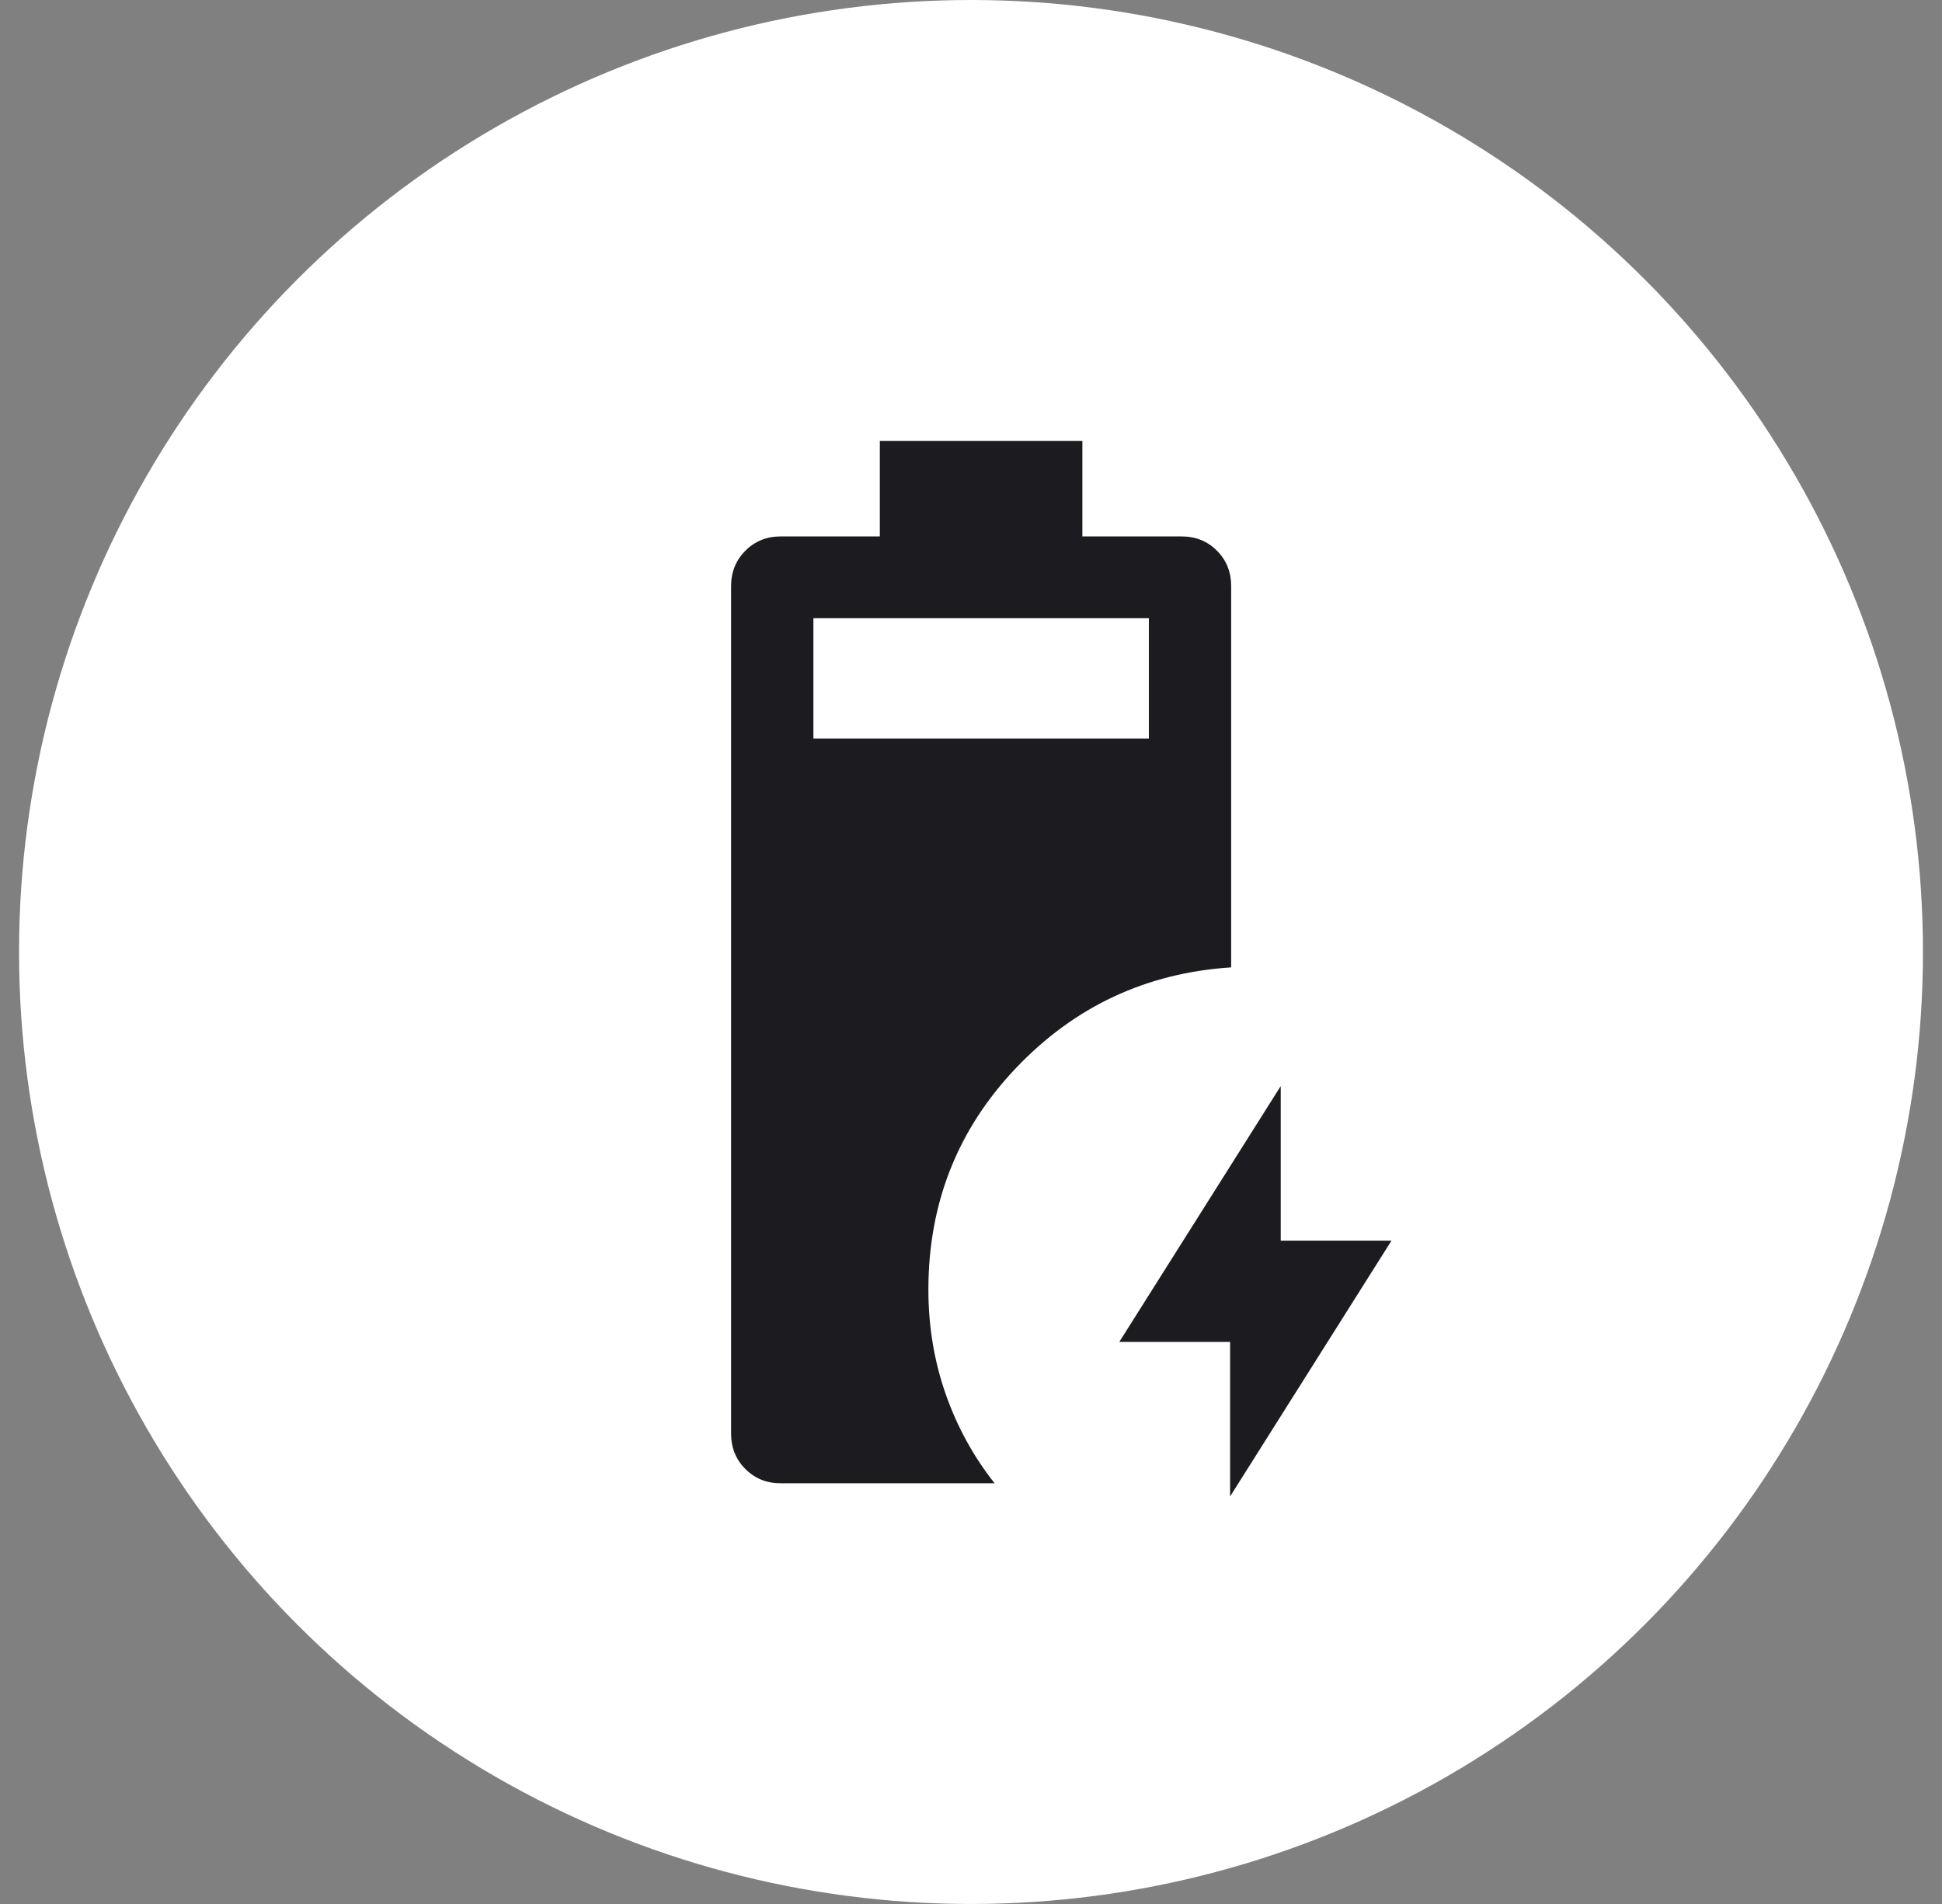
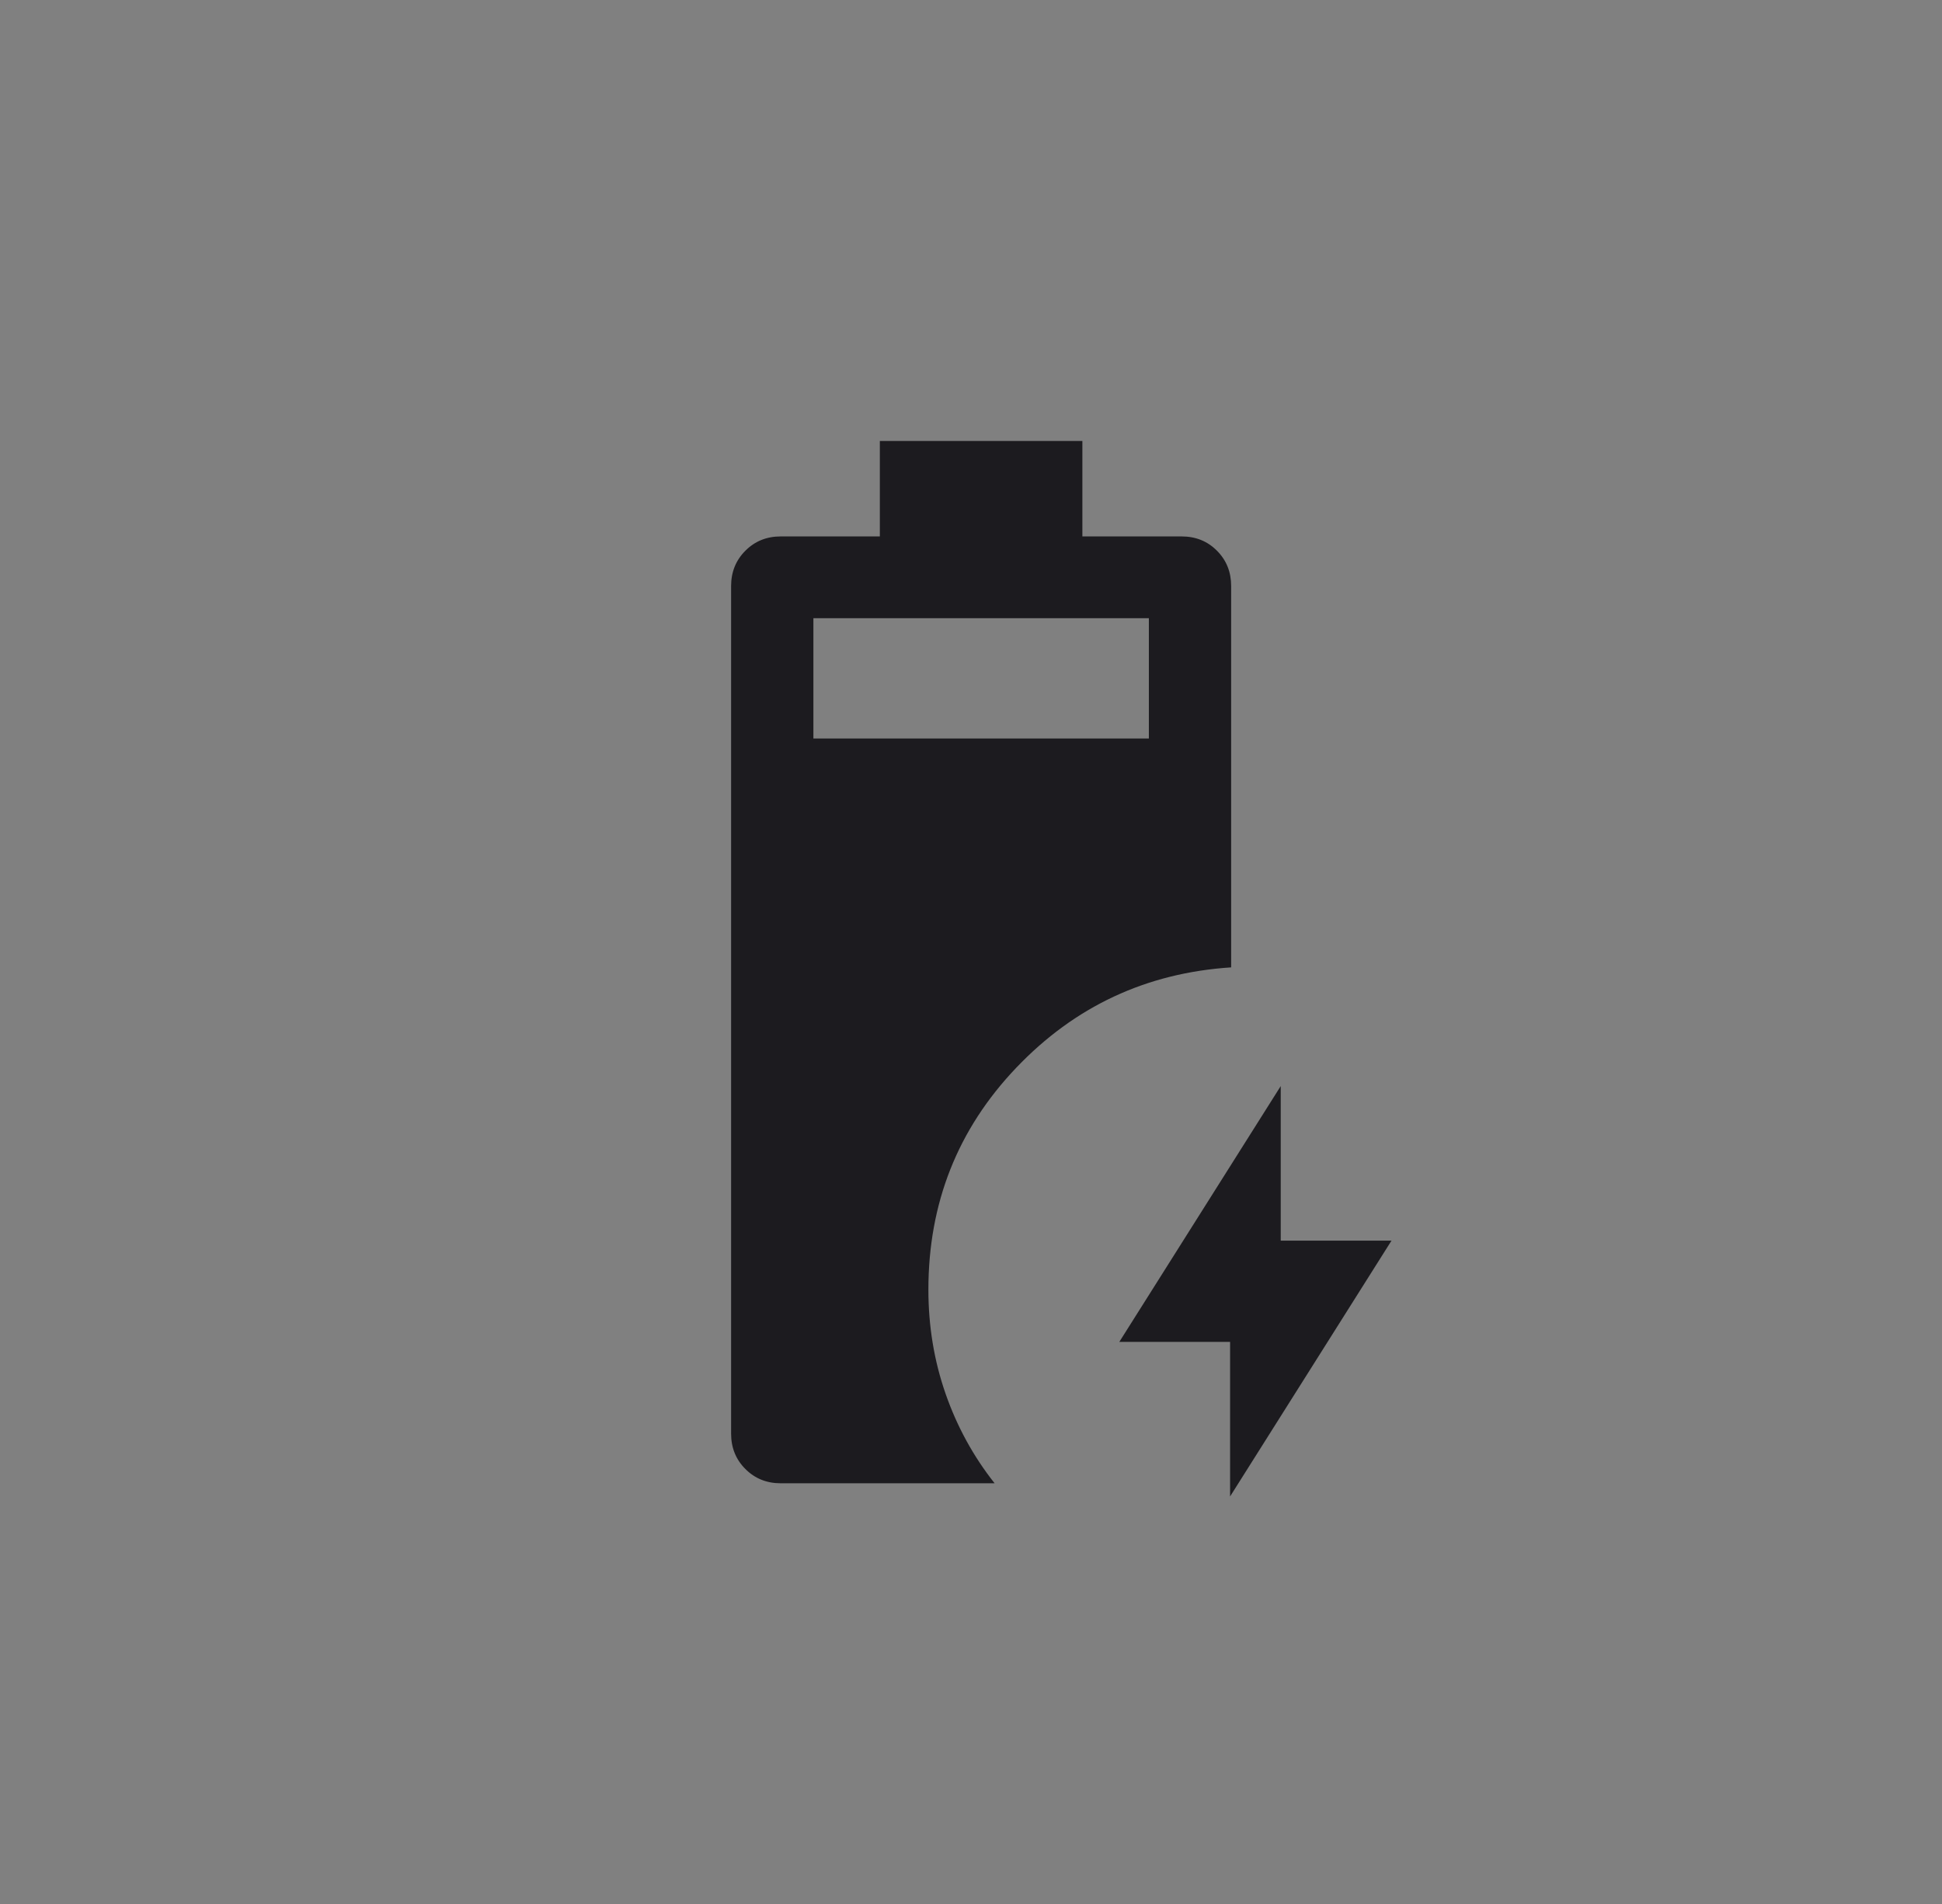
<svg xmlns="http://www.w3.org/2000/svg" fill="none" viewBox="0 0 51 50" height="50" width="51">
  <rect x="0" y="0" width="51" height="50" fill="#808080" stroke="none" />
-   <circle fill="white" r="25" cy="25" cx="25.5" />
  <mask height="36" width="36" y="7" x="8" maskUnits="userSpaceOnUse" style="mask-type:alpha" id="mask0_755_3668">
    <rect fill="#D9D9D9" height="34.575" width="34.575" y="7.979" x="8.479" />
  </mask>
  <g mask="url(#mask0_755_3668)">
    <path fill="#1C1B1F" d="M20.502 38.952C20.133 38.952 19.824 38.827 19.575 38.577C19.325 38.328 19.2 38.018 19.2 37.65V15.389C19.2 15.021 19.325 14.711 19.575 14.462C19.824 14.212 20.133 14.087 20.502 14.087H23.106V11.58H28.425V14.087H31.032C31.402 14.087 31.711 14.212 31.959 14.462C32.208 14.711 32.332 15.021 32.332 15.389V25.404C30.106 25.549 28.225 26.427 26.687 28.041C25.15 29.654 24.381 31.596 24.381 33.868C24.381 34.825 24.531 35.735 24.832 36.599C25.133 37.464 25.563 38.248 26.12 38.952H20.502ZM21.361 19.393H30.171V16.234H21.361V19.393ZM32.304 39.298V35.239H29.395L33.634 28.521V32.58H36.543L32.304 39.298Z" />
  </g>
</svg>